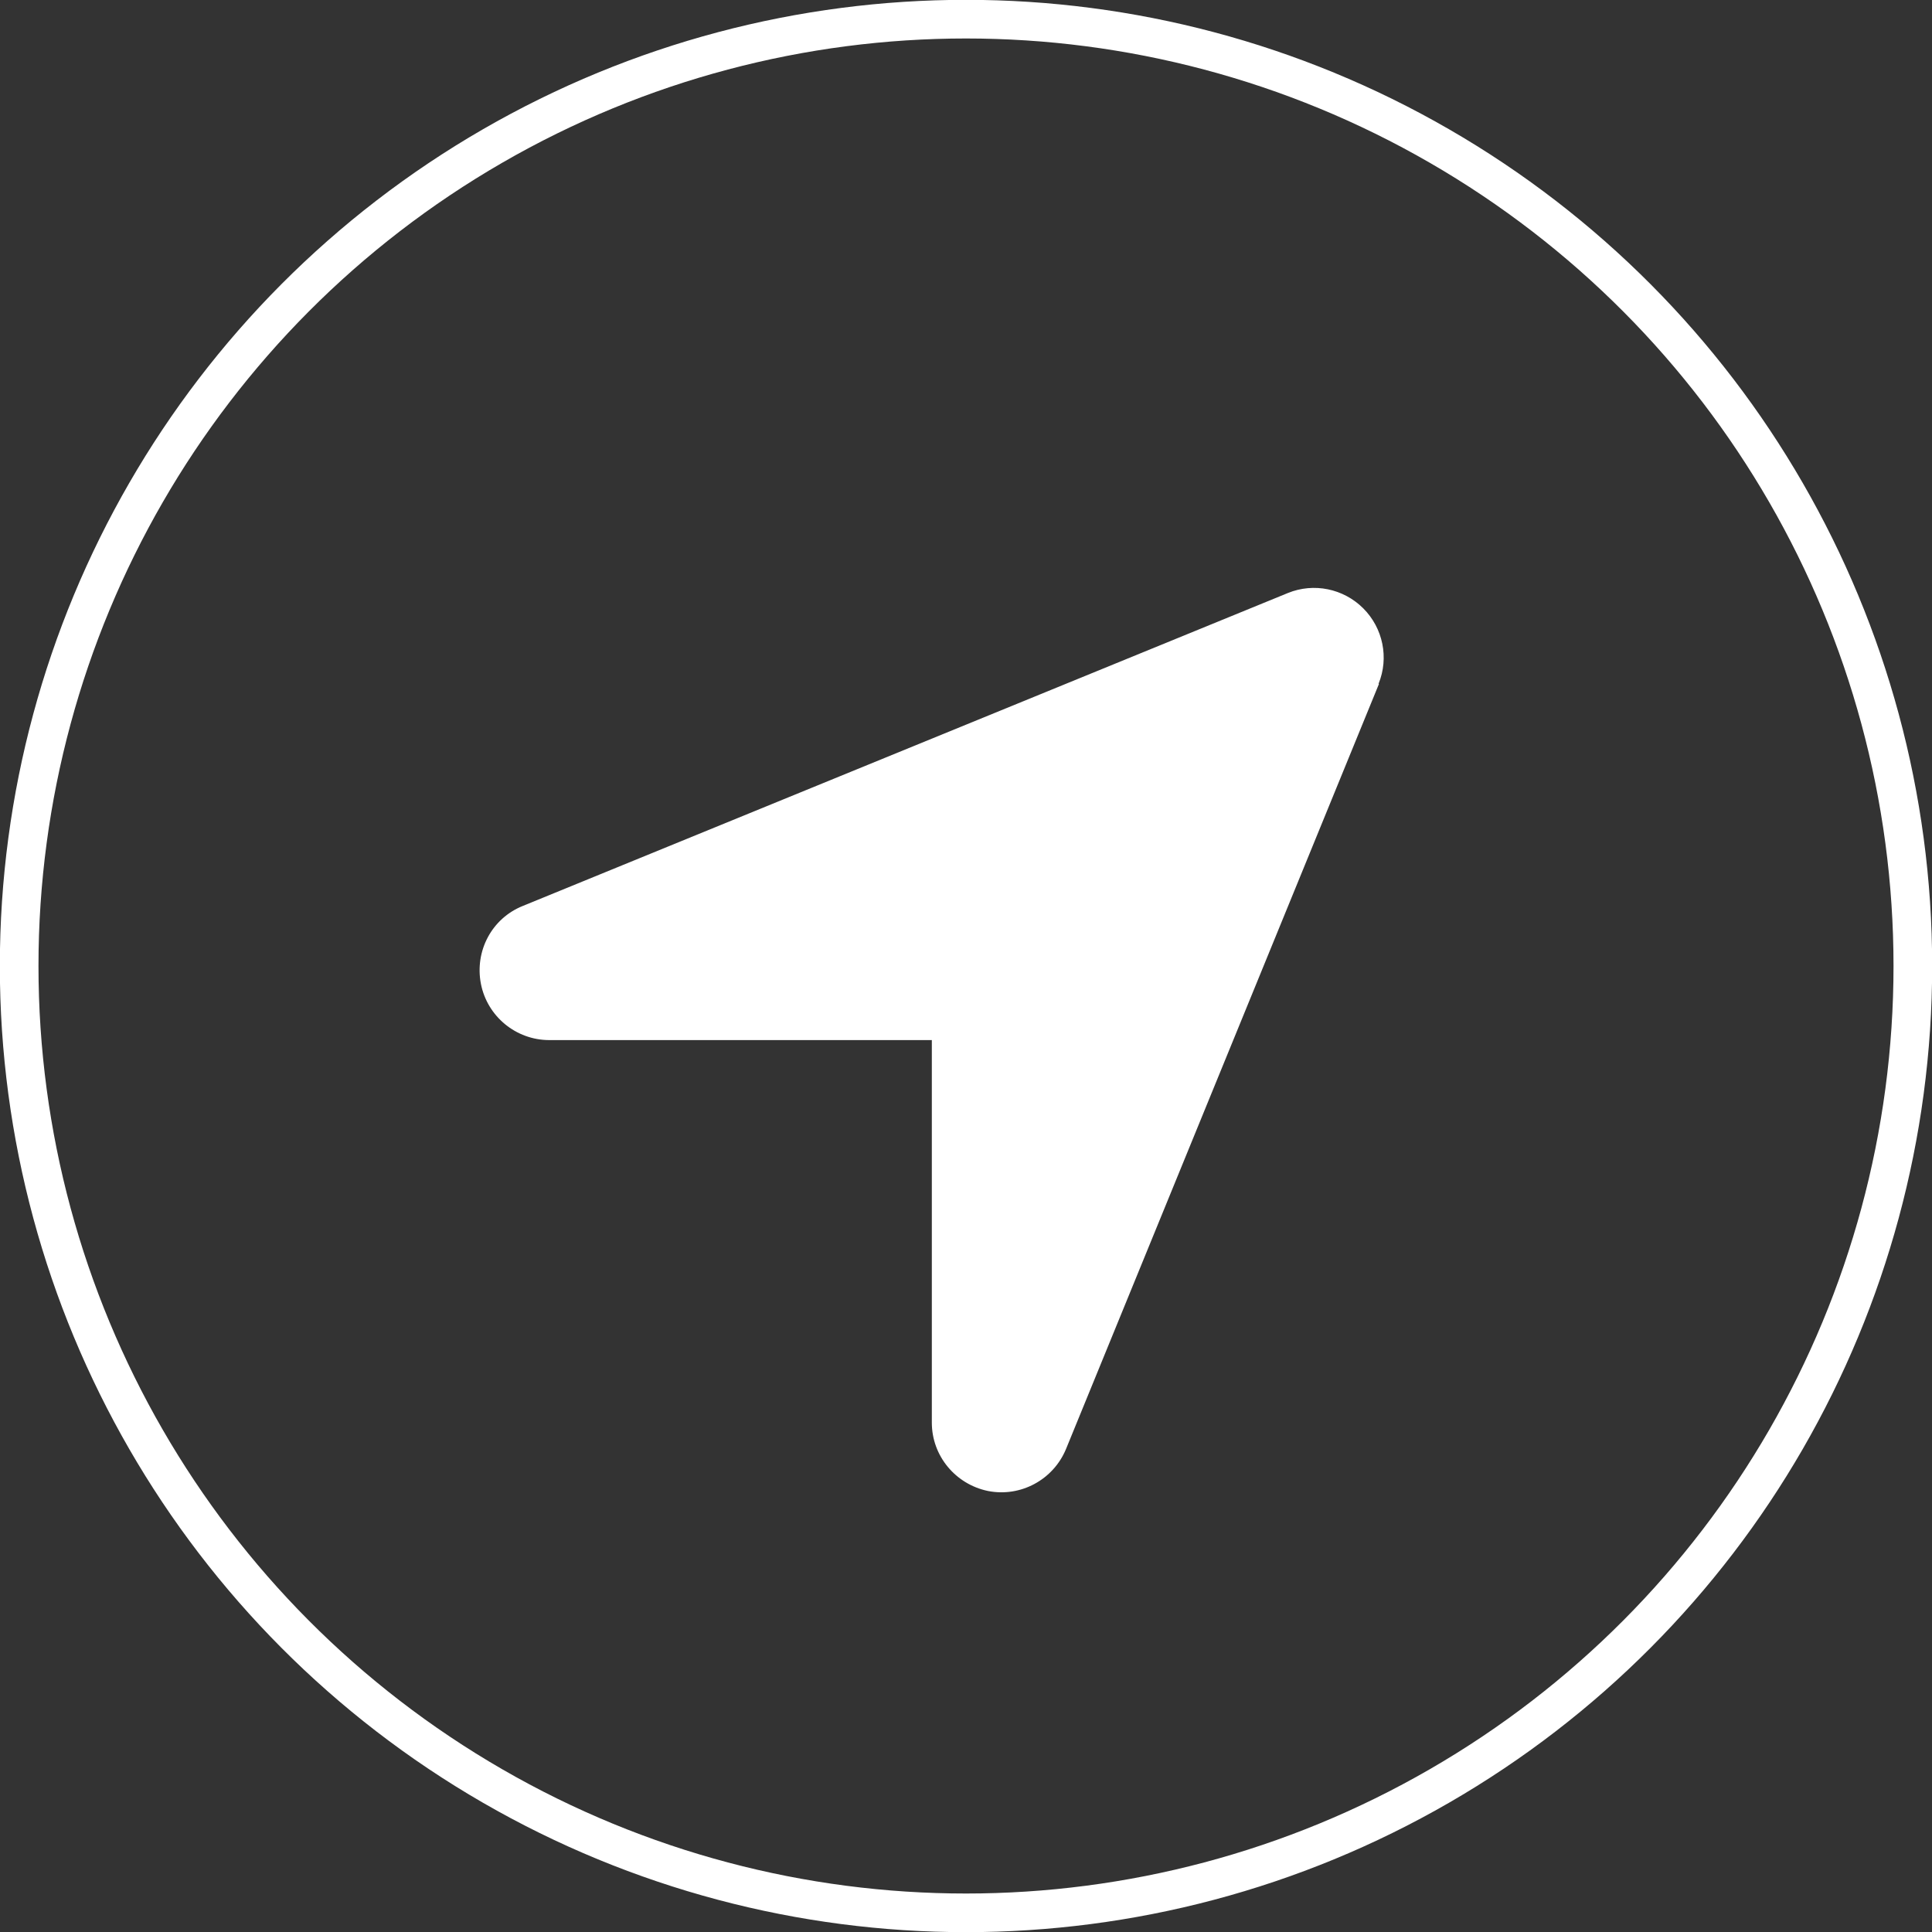
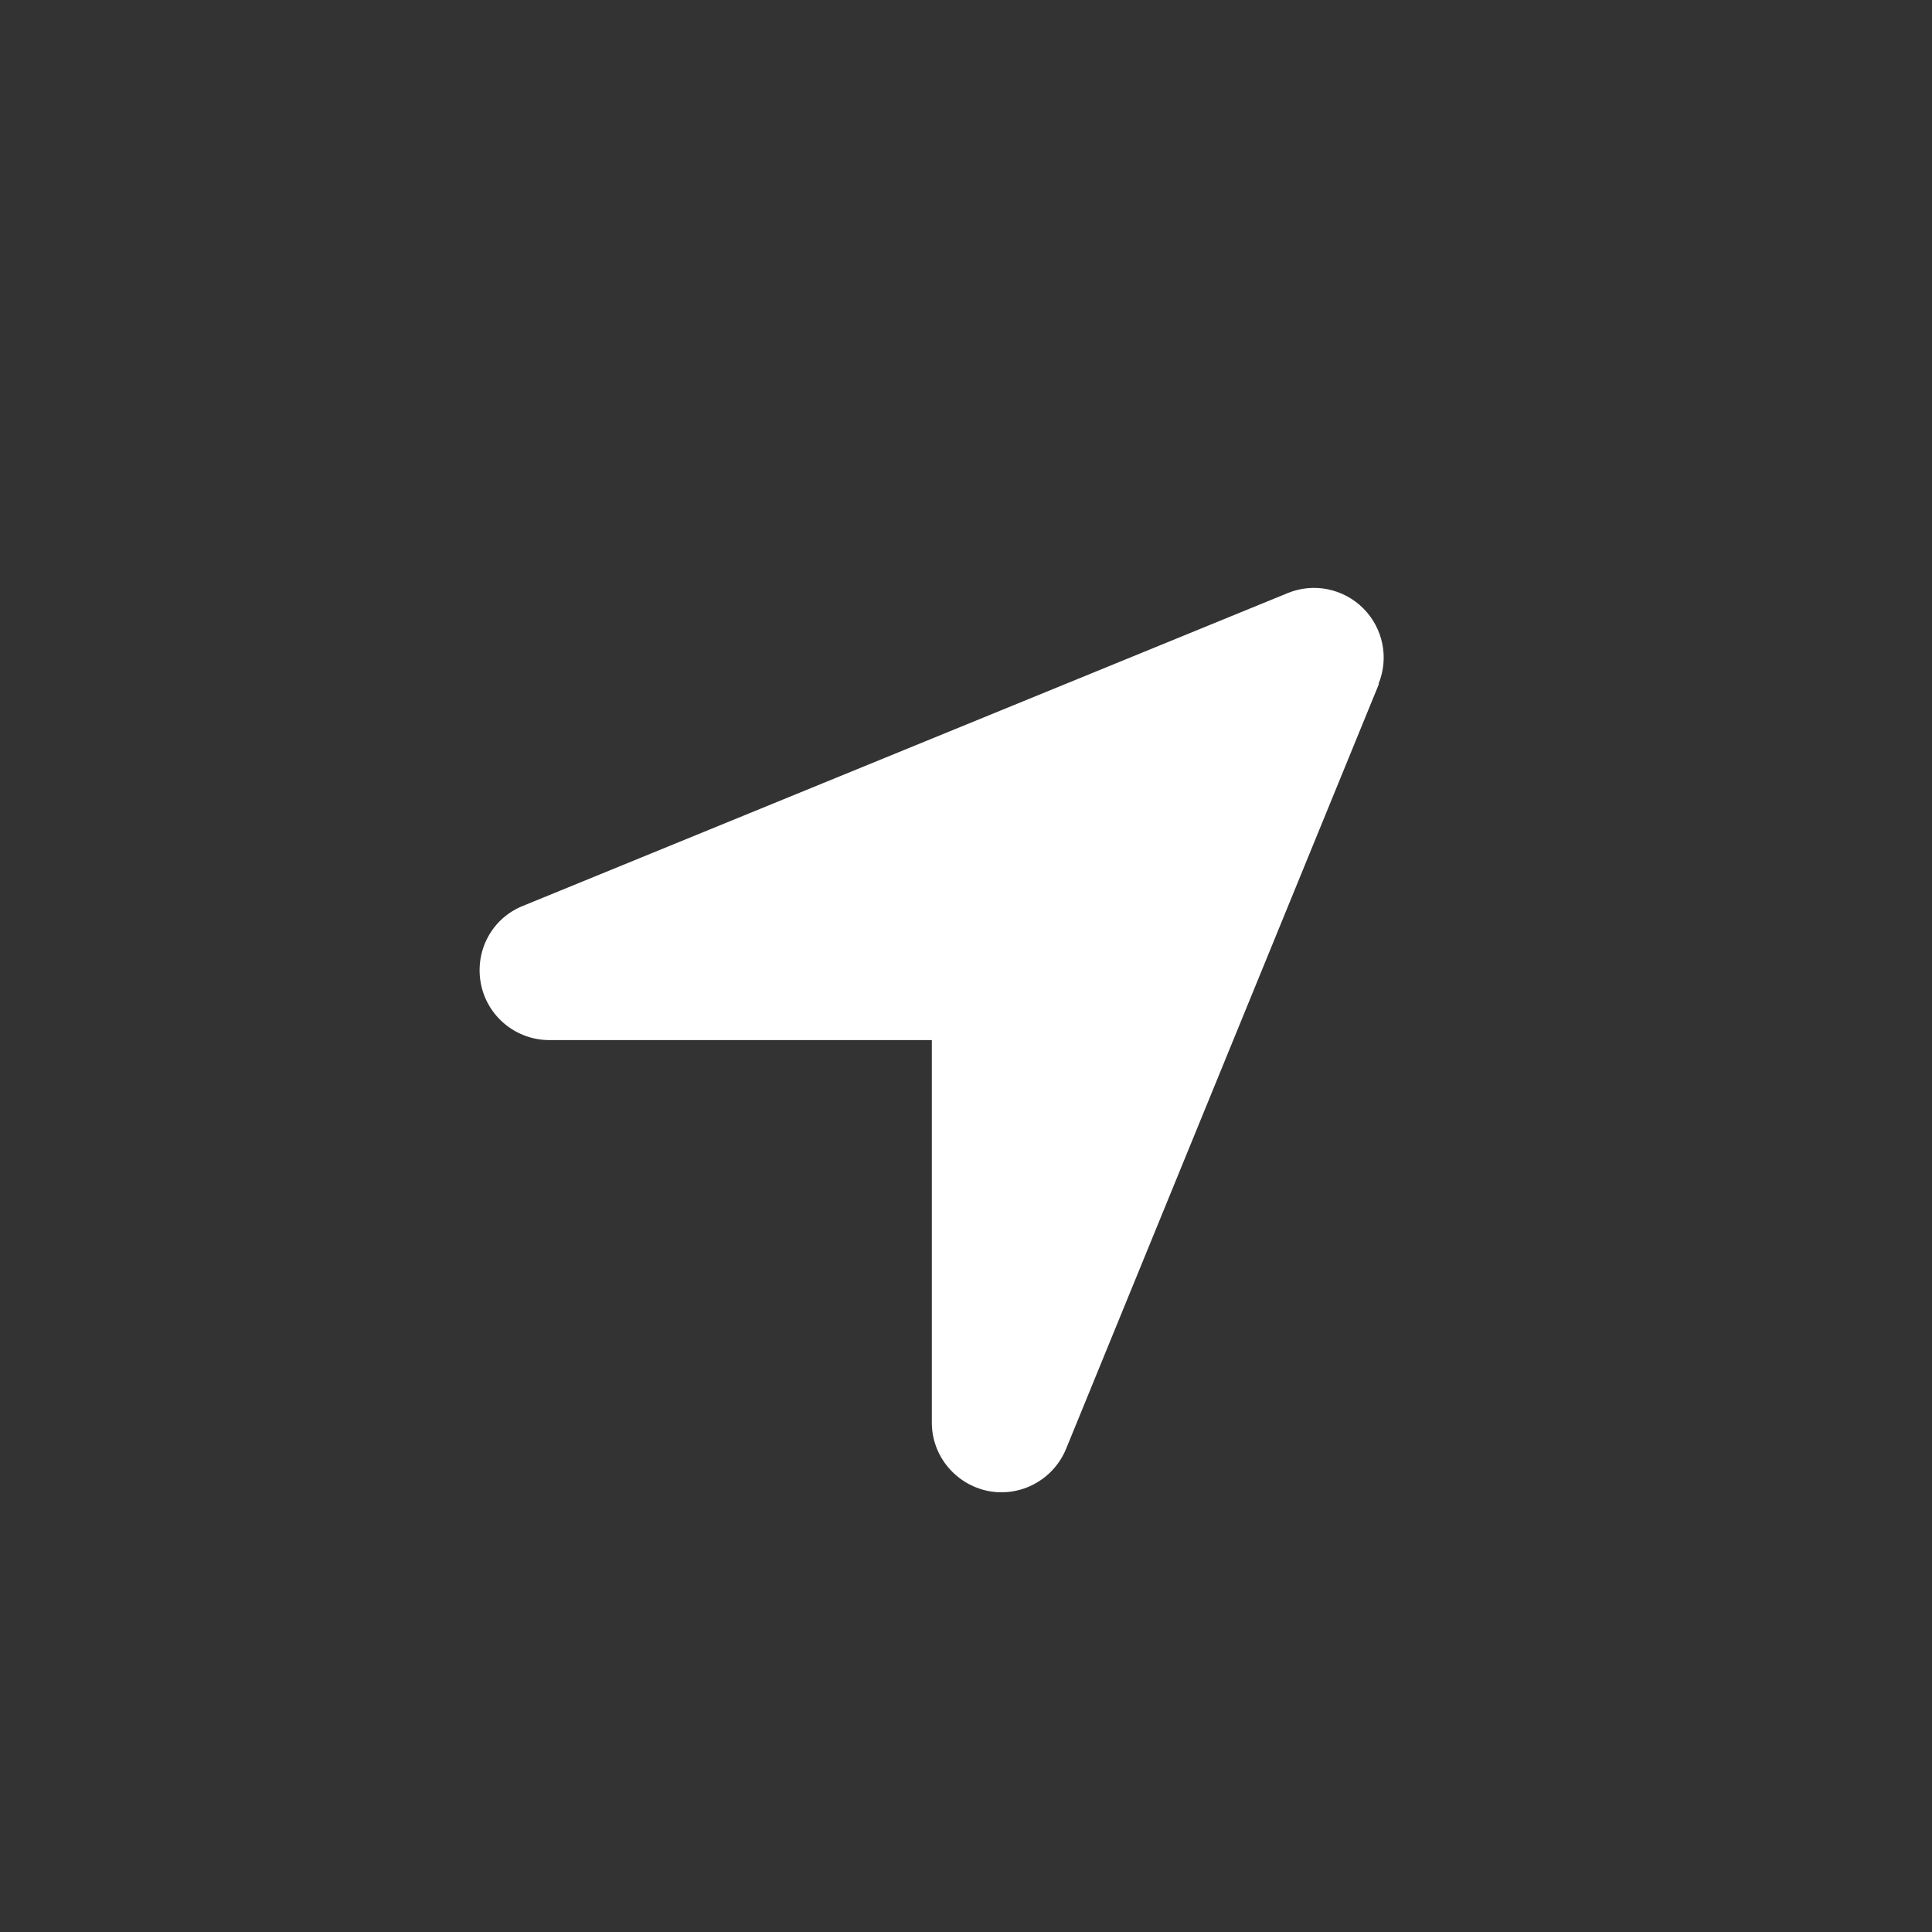
<svg xmlns="http://www.w3.org/2000/svg" id="b" viewBox="0 0 60.5 60.5">
  <rect x="0" y="0" width="60.5" height="60.5" fill="#333333" stroke="none" />
  <defs>
    <style>.e,.f{fill:none;}.g{fill:#fff;}.h{clip-path:url(#d);}.f{stroke:#fff;stroke-width:1.21px;}</style>
    <clipPath id="d">
      <rect class="e" width="60.5" height="60.5" />
    </clipPath>
  </defs>
  <g id="c">
    <g class="h">
-       <circle class="f" cx="30.25" cy="30.25" r="29.65" />
      <path class="g" d="M43.17,21.41c.33-.81.14-1.74-.48-2.36-.62-.62-1.55-.81-2.36-.48l-23.96,9.8c-.97.39-1.51,1.41-1.31,2.44.2,1.02,1.1,1.76,2.14,1.76h11.98v11.98c0,1.04.74,1.93,1.76,2.14,1.02.2,2.04-.35,2.44-1.31l9.8-23.96Z" />
    </g>
  </g>
</svg>